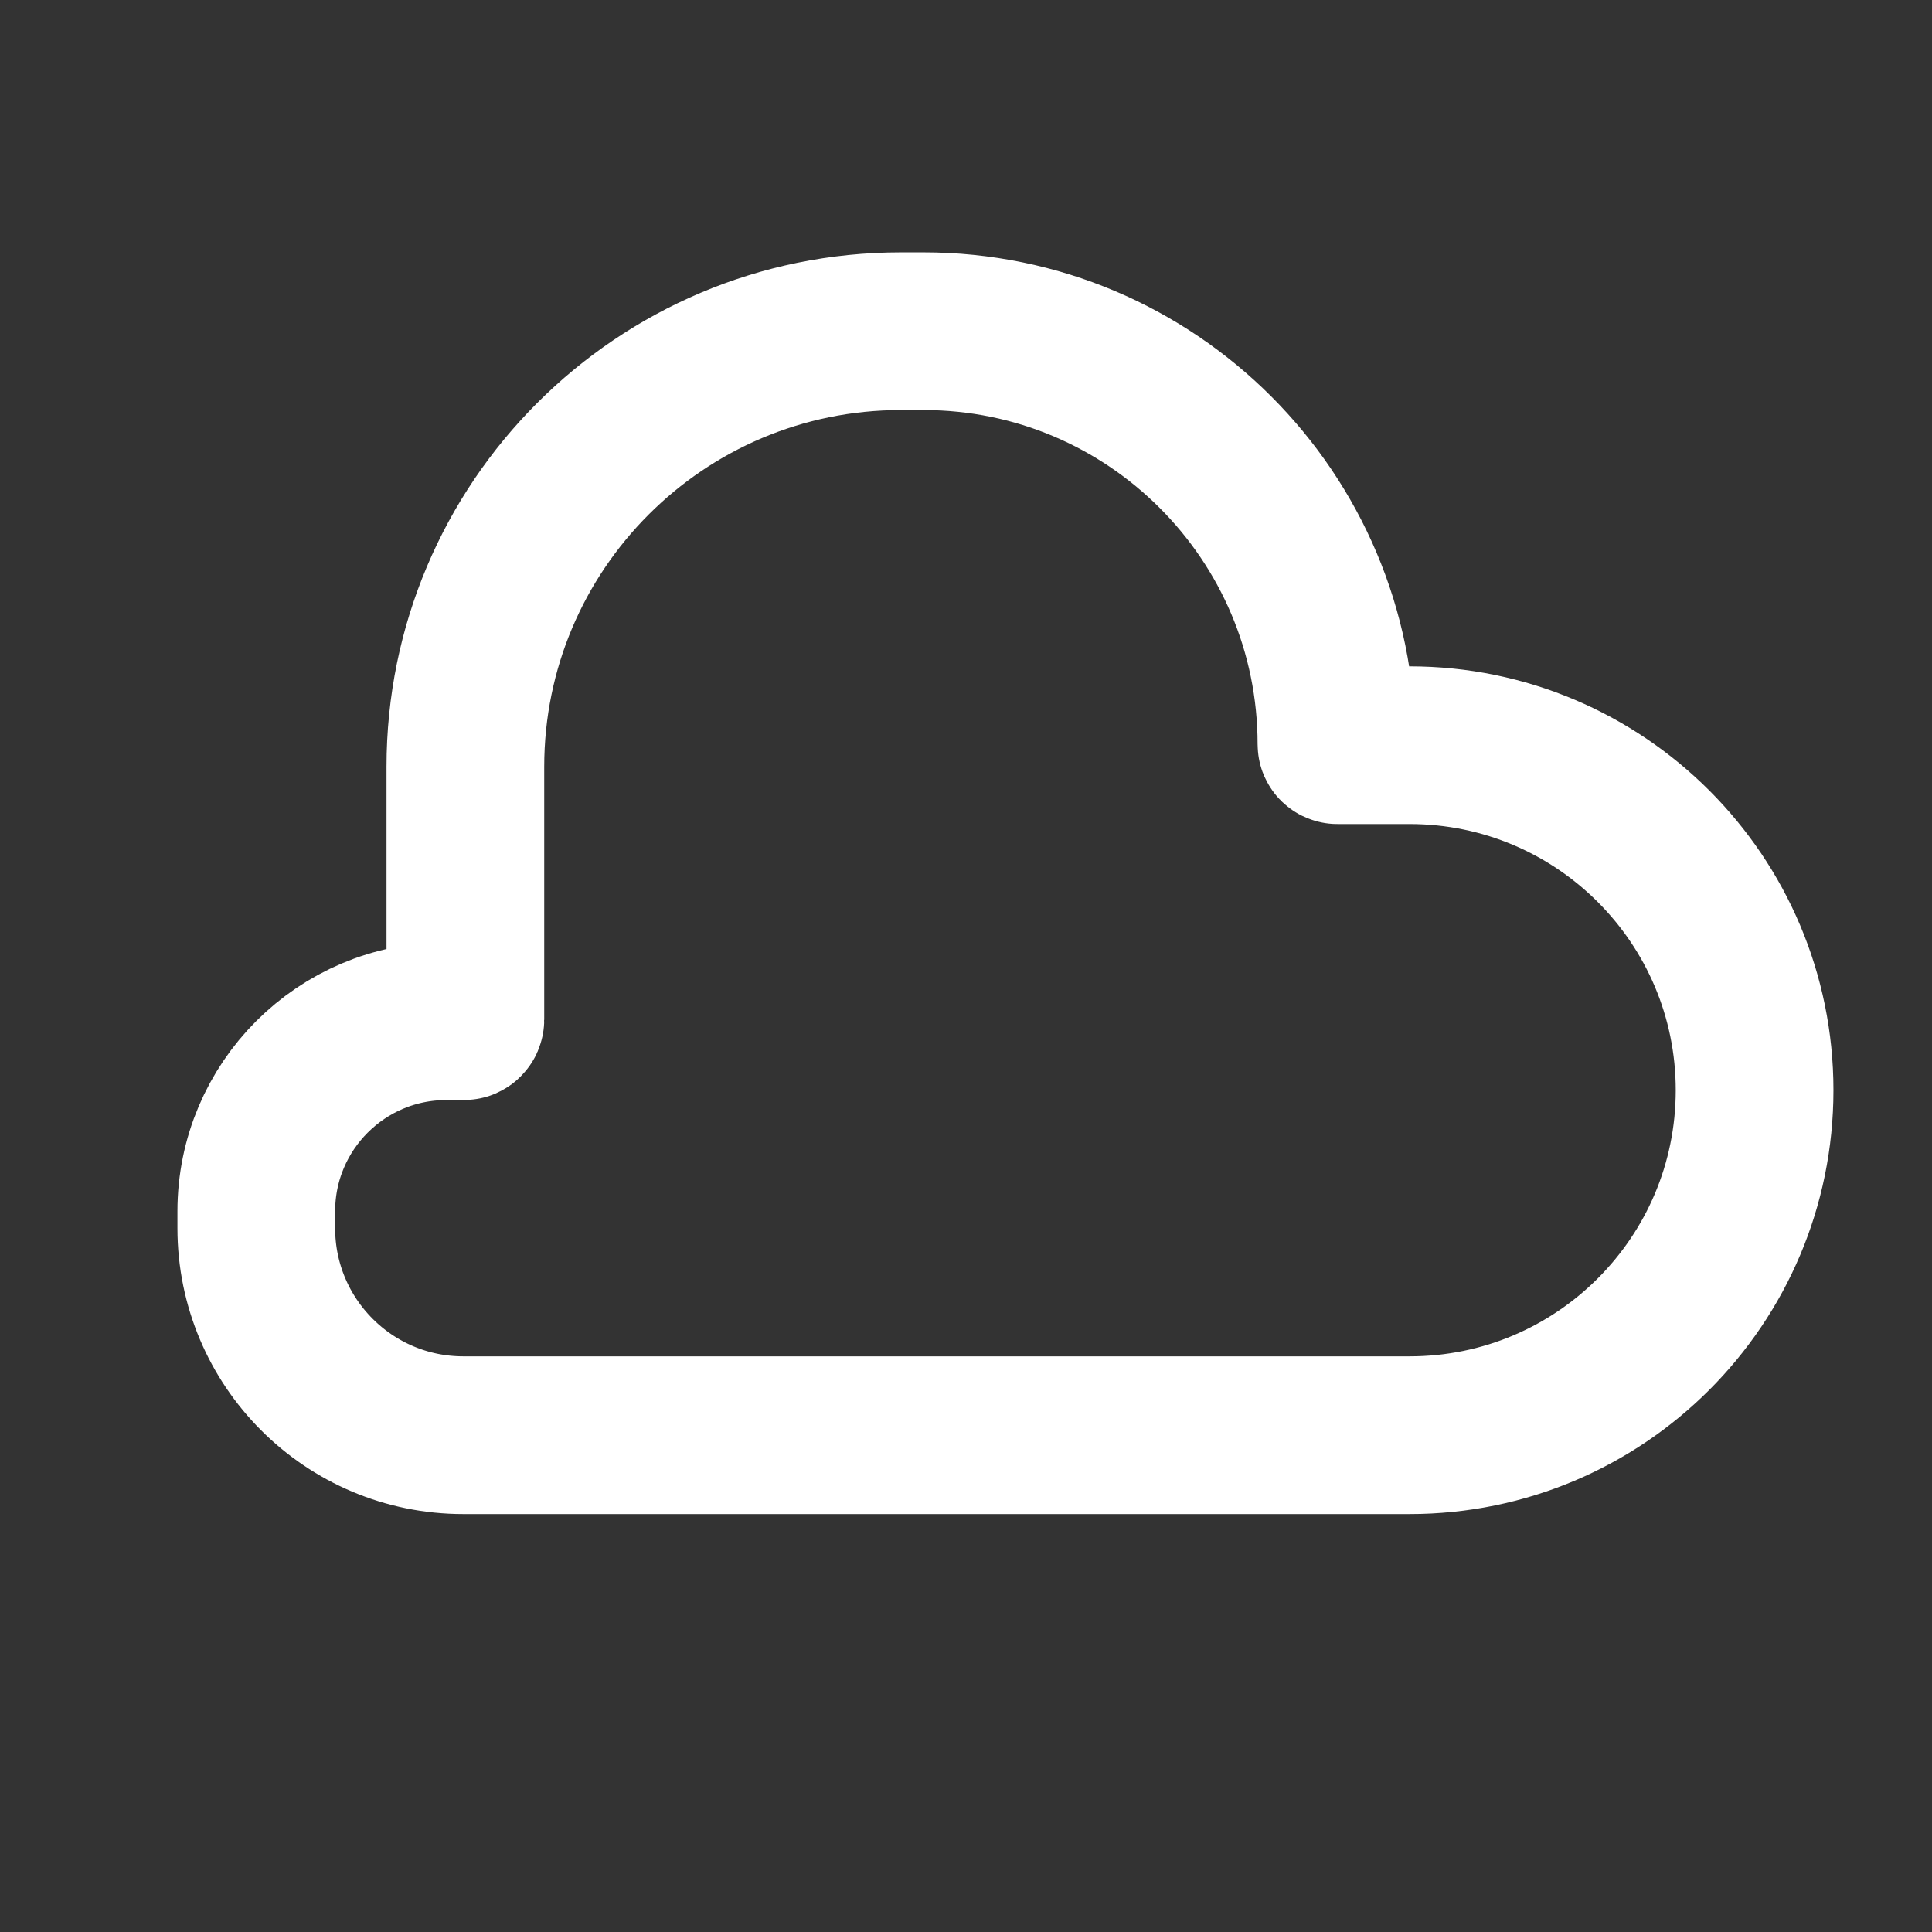
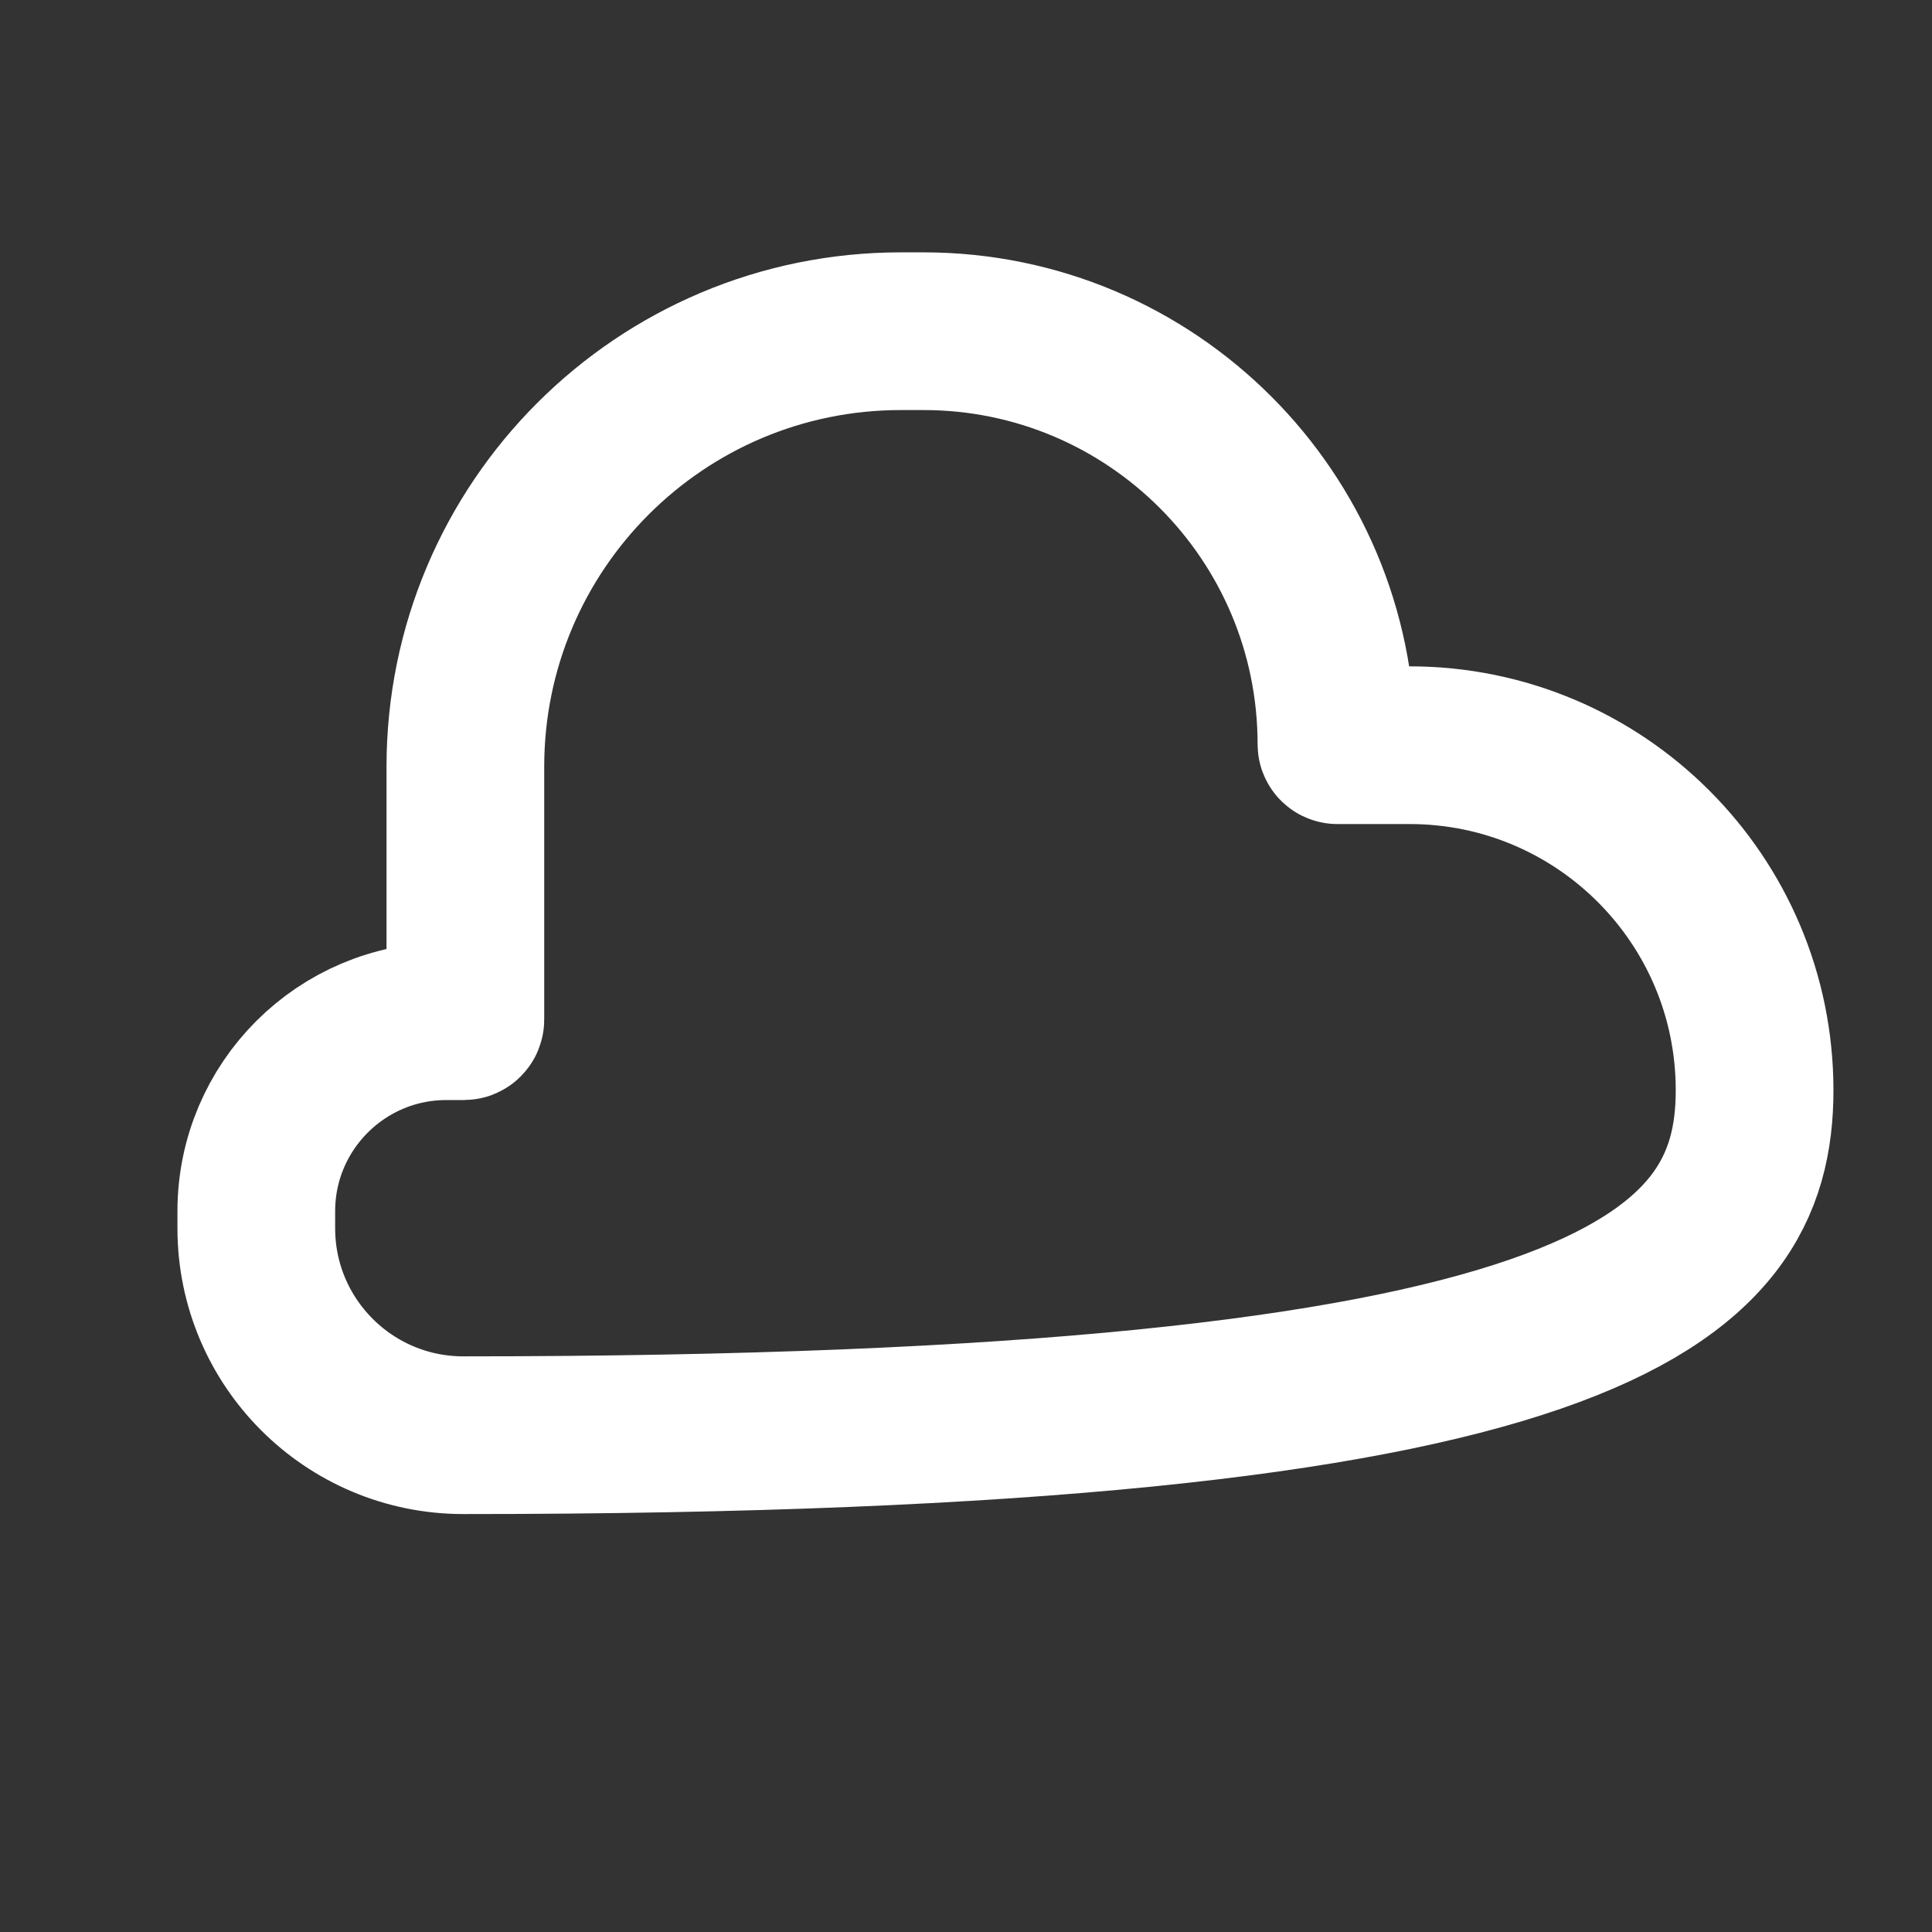
<svg xmlns="http://www.w3.org/2000/svg" width="70" height="70" viewBox="0 0 70 70" fill="none">
  <rect x="0" y="0" width="70" height="70" fill="#333333" stroke="none" />
-   <path d="M51.072 27H49.685H48.457C48.438 27 48.422 26.985 48.422 26.966C48.422 18.7 41.722 12 33.457 12H32.642C23.926 12 16.861 19.065 16.861 27.781V36.943C16.861 36.974 16.835 37 16.803 37H16.172C12.369 37 9.286 40.083 9.286 43.886V44.5C9.286 48.642 12.644 52 16.786 52H51.072C57.975 52 63.572 46.404 63.572 39.5C63.572 32.596 57.975 27 51.072 27Z" stroke="white" stroke-width="5.714" stroke-linecap="round" />
+   <path d="M51.072 27H49.685H48.457C48.438 27 48.422 26.985 48.422 26.966C48.422 18.7 41.722 12 33.457 12H32.642C23.926 12 16.861 19.065 16.861 27.781V36.943C16.861 36.974 16.835 37 16.803 37H16.172C12.369 37 9.286 40.083 9.286 43.886V44.5C9.286 48.642 12.644 52 16.786 52C57.975 52 63.572 46.404 63.572 39.5C63.572 32.596 57.975 27 51.072 27Z" stroke="white" stroke-width="5.714" stroke-linecap="round" />
</svg>